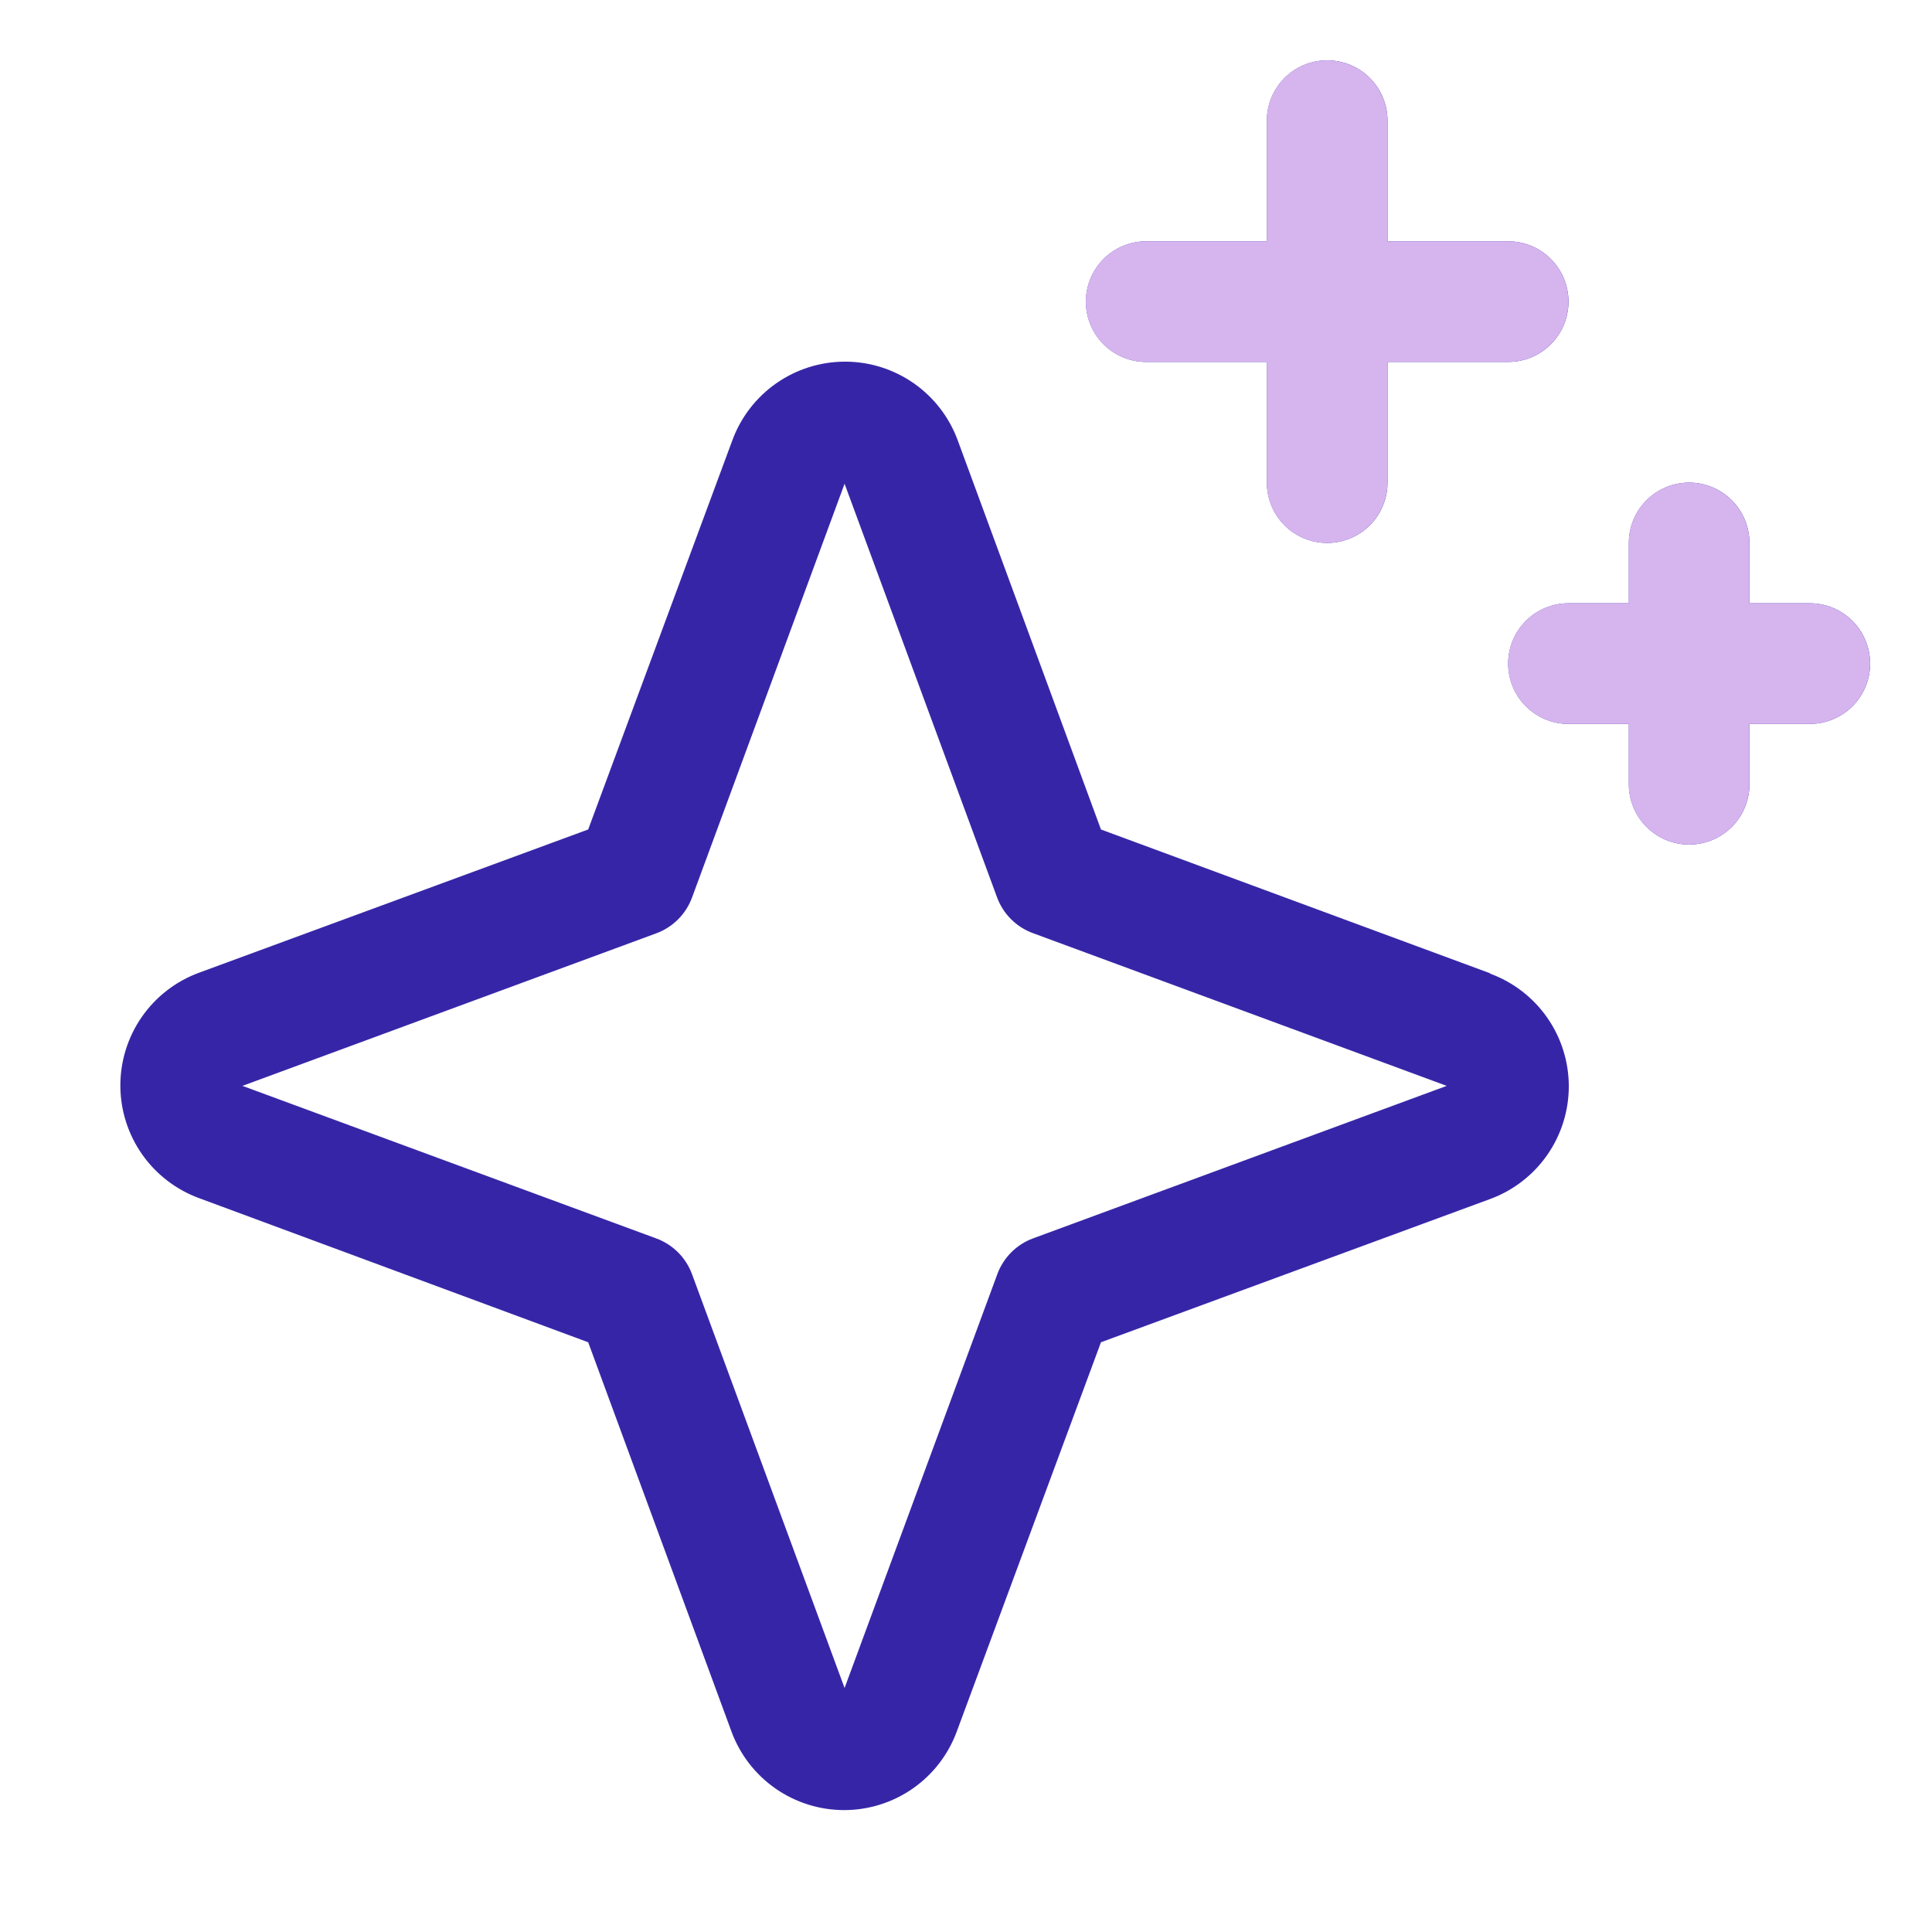
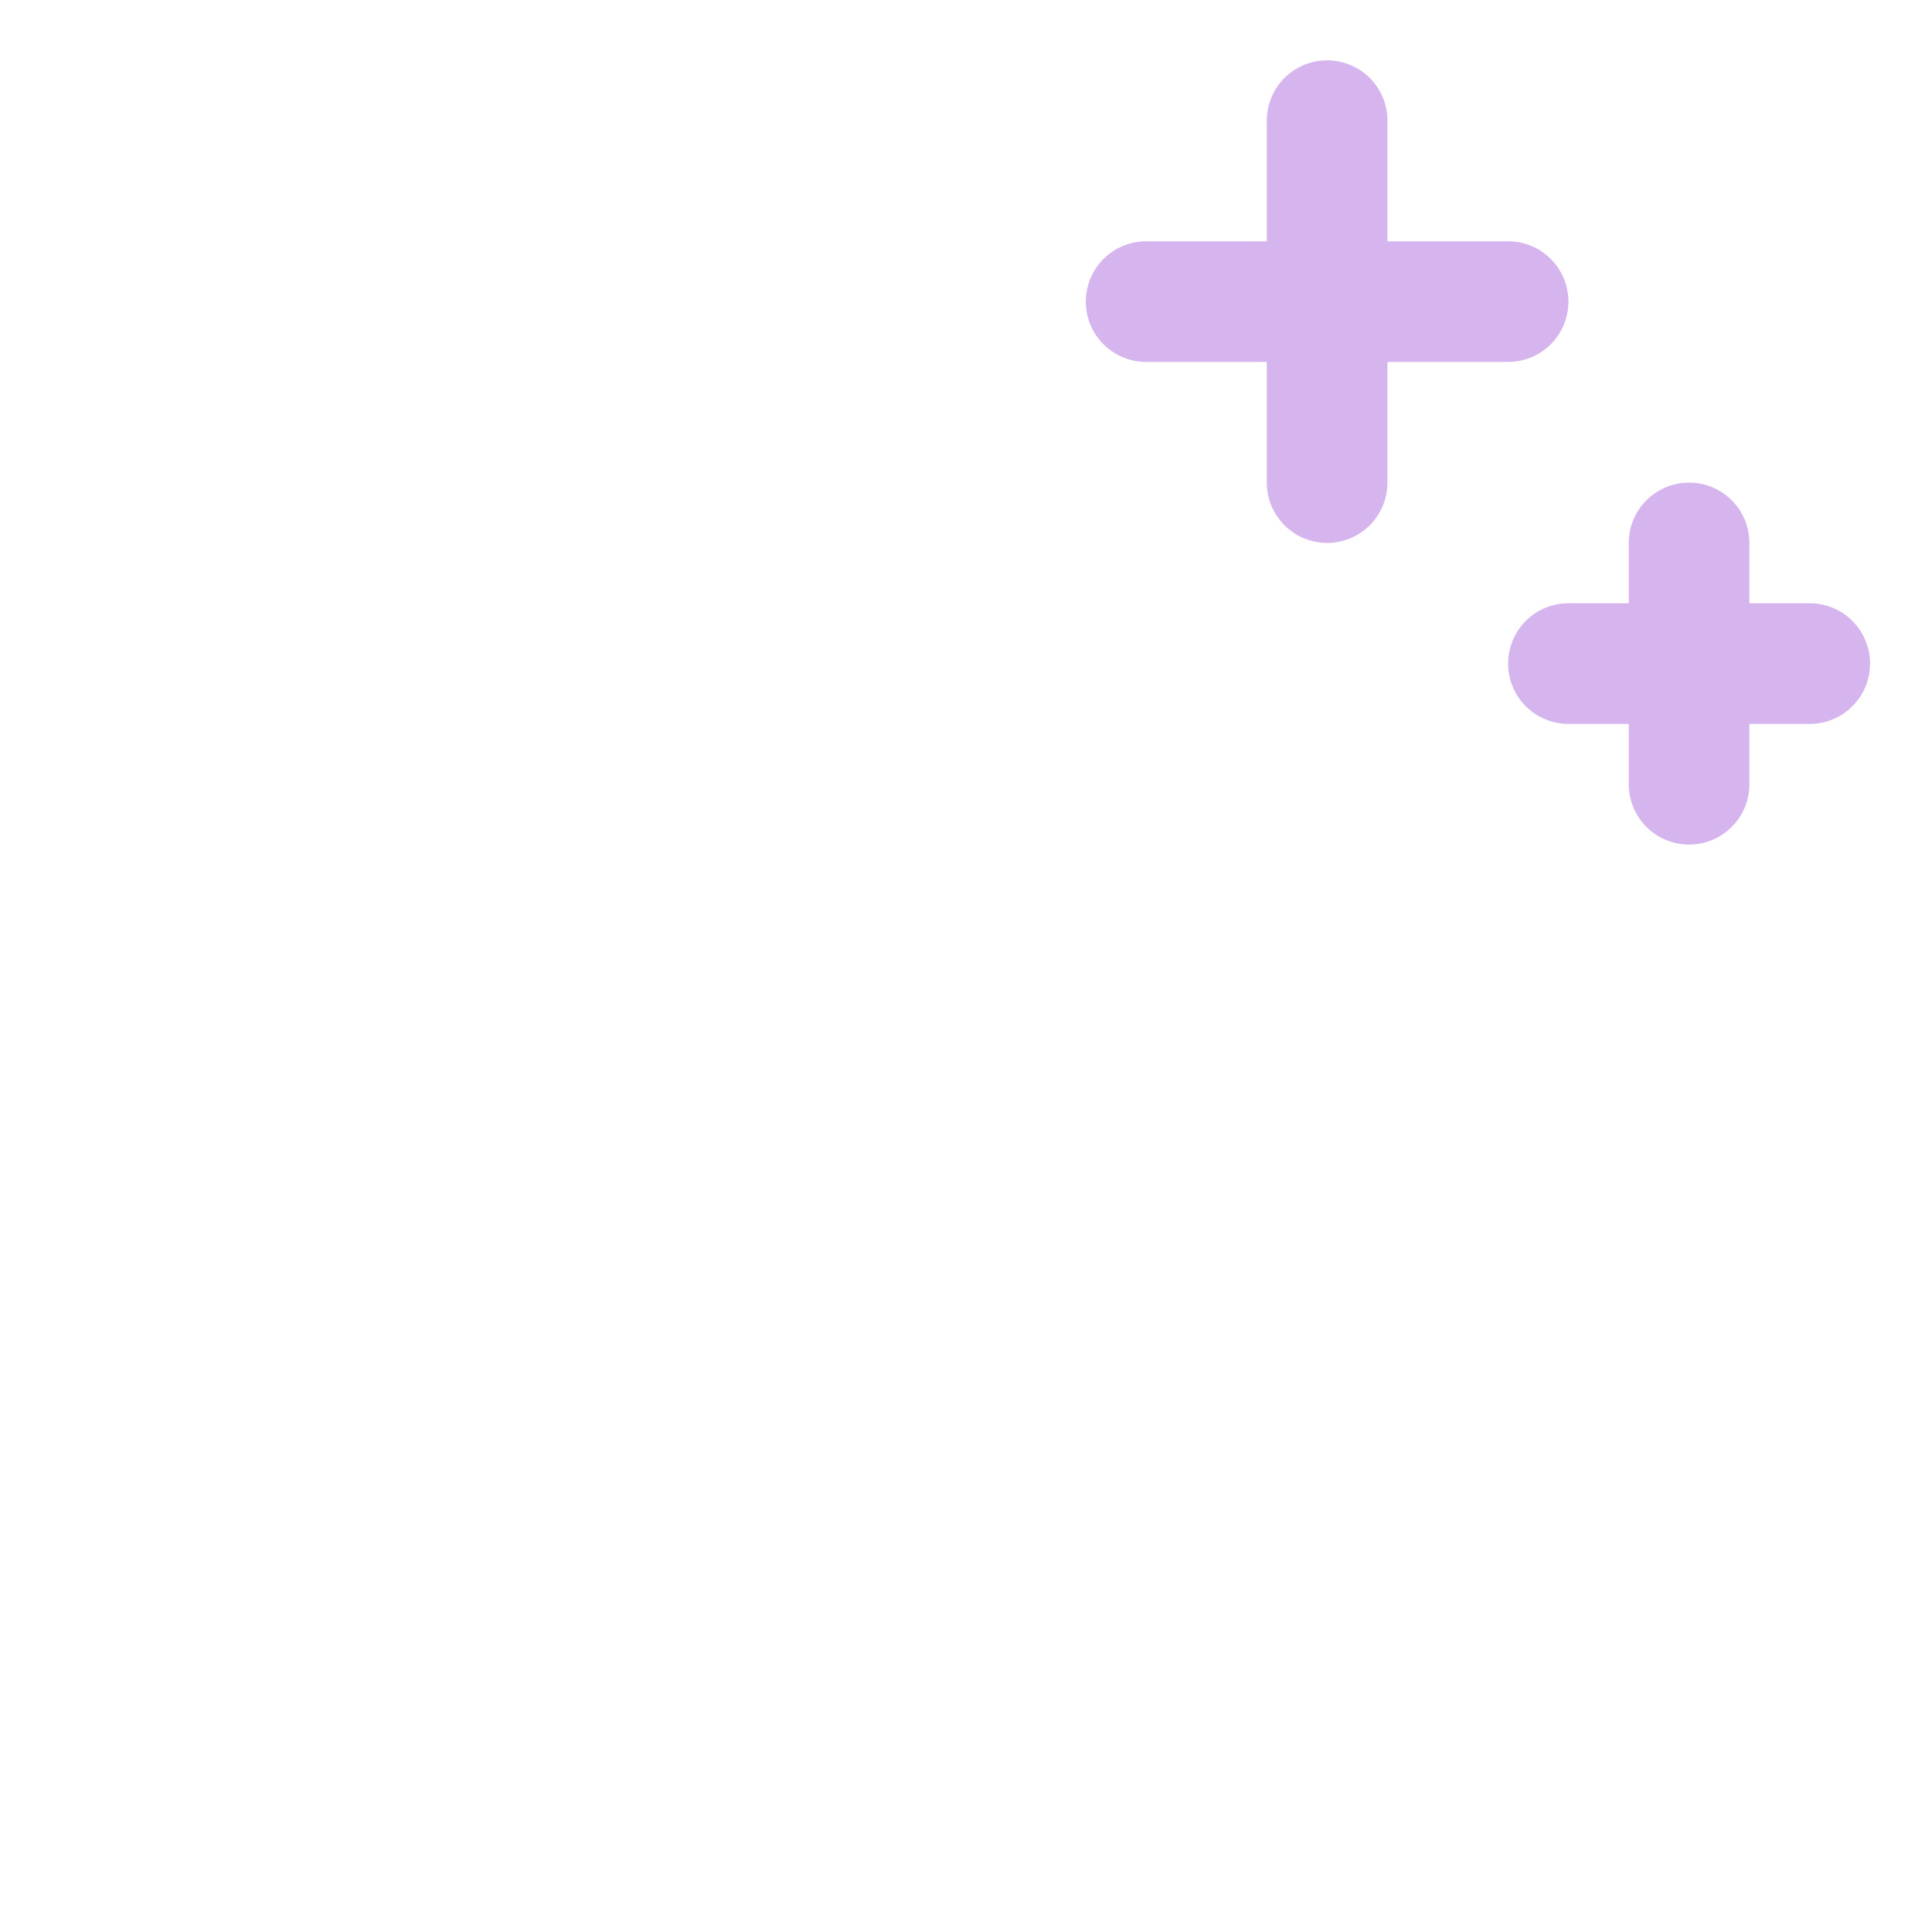
<svg xmlns="http://www.w3.org/2000/svg" fill="none" viewBox="0 0 133 133" height="133" width="133">
-   <path fill="#3626A7" d="M102.567 66.996L75.791 57.102L65.928 30.306C65.344 28.719 64.287 27.349 62.9 26.382C61.513 25.415 59.863 24.896 58.172 24.896C56.481 24.896 54.831 25.415 53.444 26.382C52.057 27.349 51.001 28.719 50.417 30.306L40.491 57.102L13.695 66.965C12.108 67.549 10.738 68.606 9.771 69.993C8.804 71.38 8.285 73.03 8.285 74.721C8.285 76.412 8.804 78.062 9.771 79.449C10.738 80.836 12.108 81.892 13.695 82.477L40.491 92.402L50.354 119.198C50.938 120.785 51.995 122.155 53.382 123.122C54.769 124.089 56.419 124.608 58.11 124.608C59.801 124.608 61.451 124.089 62.838 123.122C64.225 122.155 65.281 120.785 65.865 119.198L75.791 92.402L102.587 82.539C104.174 81.955 105.544 80.898 106.511 79.511C107.478 78.124 107.997 76.474 107.997 74.783C107.997 73.092 107.478 71.442 106.511 70.055C105.544 68.668 104.174 67.612 102.587 67.028L102.567 66.996ZM71.119 85.249C70.555 85.456 70.043 85.784 69.618 86.209C69.194 86.633 68.866 87.145 68.658 87.709L58.141 116.203L47.645 87.73C47.437 87.16 47.108 86.643 46.679 86.214C46.25 85.786 45.733 85.456 45.163 85.249L16.69 74.752L45.163 64.256C45.733 64.048 46.25 63.719 46.679 63.29C47.108 62.861 47.437 62.344 47.645 61.774L58.141 33.301L68.638 61.774C68.845 62.338 69.173 62.85 69.598 63.275C70.022 63.7 70.534 64.027 71.098 64.235L99.592 74.752L71.119 85.249ZM74.753 20.764C74.753 19.663 75.19 18.607 75.969 17.828C76.748 17.049 77.804 16.611 78.906 16.611H87.211V8.306C87.211 7.204 87.649 6.148 88.428 5.369C89.207 4.59 90.263 4.153 91.364 4.153C92.466 4.153 93.522 4.59 94.301 5.369C95.08 6.148 95.517 7.204 95.517 8.306V16.611H103.823C104.924 16.611 105.981 17.049 106.759 17.828C107.538 18.607 107.976 19.663 107.976 20.764C107.976 21.866 107.538 22.922 106.759 23.701C105.981 24.48 104.924 24.917 103.823 24.917H95.517V33.223C95.517 34.325 95.08 35.381 94.301 36.16C93.522 36.938 92.466 37.376 91.364 37.376C90.263 37.376 89.207 36.938 88.428 36.16C87.649 35.381 87.211 34.325 87.211 33.223V24.917H78.906C77.804 24.917 76.748 24.48 75.969 23.701C75.19 22.922 74.753 21.866 74.753 20.764ZM128.74 45.682C128.74 46.783 128.303 47.84 127.524 48.618C126.745 49.397 125.689 49.835 124.587 49.835H120.434V53.988C120.434 55.089 119.997 56.145 119.218 56.924C118.439 57.703 117.383 58.141 116.282 58.141C115.18 58.141 114.124 57.703 113.345 56.924C112.566 56.145 112.129 55.089 112.129 53.988V49.835H107.976C106.874 49.835 105.818 49.397 105.039 48.618C104.26 47.84 103.823 46.783 103.823 45.682C103.823 44.58 104.26 43.524 105.039 42.745C105.818 41.966 106.874 41.529 107.976 41.529H112.129V37.376C112.129 36.275 112.566 35.218 113.345 34.44C114.124 33.661 115.18 33.223 116.282 33.223C117.383 33.223 118.439 33.661 119.218 34.44C119.997 35.218 120.434 36.275 120.434 37.376V41.529H124.587C125.689 41.529 126.745 41.966 127.524 42.745C128.303 43.524 128.74 44.58 128.74 45.682Z" />
  <path fill="#D6B5EE" d="M74.748 20.764C74.748 19.663 75.186 18.607 75.964 17.828C76.743 17.049 77.799 16.611 78.901 16.611H87.207V8.306C87.207 7.204 87.644 6.148 88.423 5.369C89.202 4.59 90.258 4.153 91.36 4.153C92.461 4.153 93.517 4.59 94.296 5.369C95.075 6.148 95.513 7.204 95.513 8.306V16.611H103.818C104.92 16.611 105.976 17.049 106.755 17.828C107.534 18.607 107.971 19.663 107.971 20.764C107.971 21.866 107.534 22.922 106.755 23.701C105.976 24.48 104.92 24.917 103.818 24.917H95.513V33.223C95.513 34.325 95.075 35.381 94.296 36.16C93.517 36.938 92.461 37.376 91.36 37.376C90.258 37.376 89.202 36.938 88.423 36.16C87.644 35.381 87.207 34.325 87.207 33.223V24.917H78.901C77.799 24.917 76.743 24.48 75.964 23.701C75.186 22.922 74.748 21.866 74.748 20.764ZM128.736 45.682C128.736 46.783 128.298 47.84 127.519 48.618C126.741 49.397 125.684 49.835 124.583 49.835H120.43V53.988C120.43 55.089 119.992 56.145 119.214 56.924C118.435 57.703 117.378 58.141 116.277 58.141C115.176 58.141 114.119 57.703 113.34 56.924C112.562 56.145 112.124 55.089 112.124 53.988V49.835H107.971C106.87 49.835 105.813 49.397 105.035 48.618C104.256 47.84 103.818 46.783 103.818 45.682C103.818 44.58 104.256 43.524 105.035 42.745C105.813 41.966 106.87 41.529 107.971 41.529H112.124V37.376C112.124 36.275 112.562 35.218 113.34 34.44C114.119 33.661 115.176 33.223 116.277 33.223C117.378 33.223 118.435 33.661 119.214 34.44C119.992 35.218 120.43 36.275 120.43 37.376V41.529H124.583C125.684 41.529 126.741 41.966 127.519 42.745C128.298 43.524 128.736 44.58 128.736 45.682Z" />
</svg>